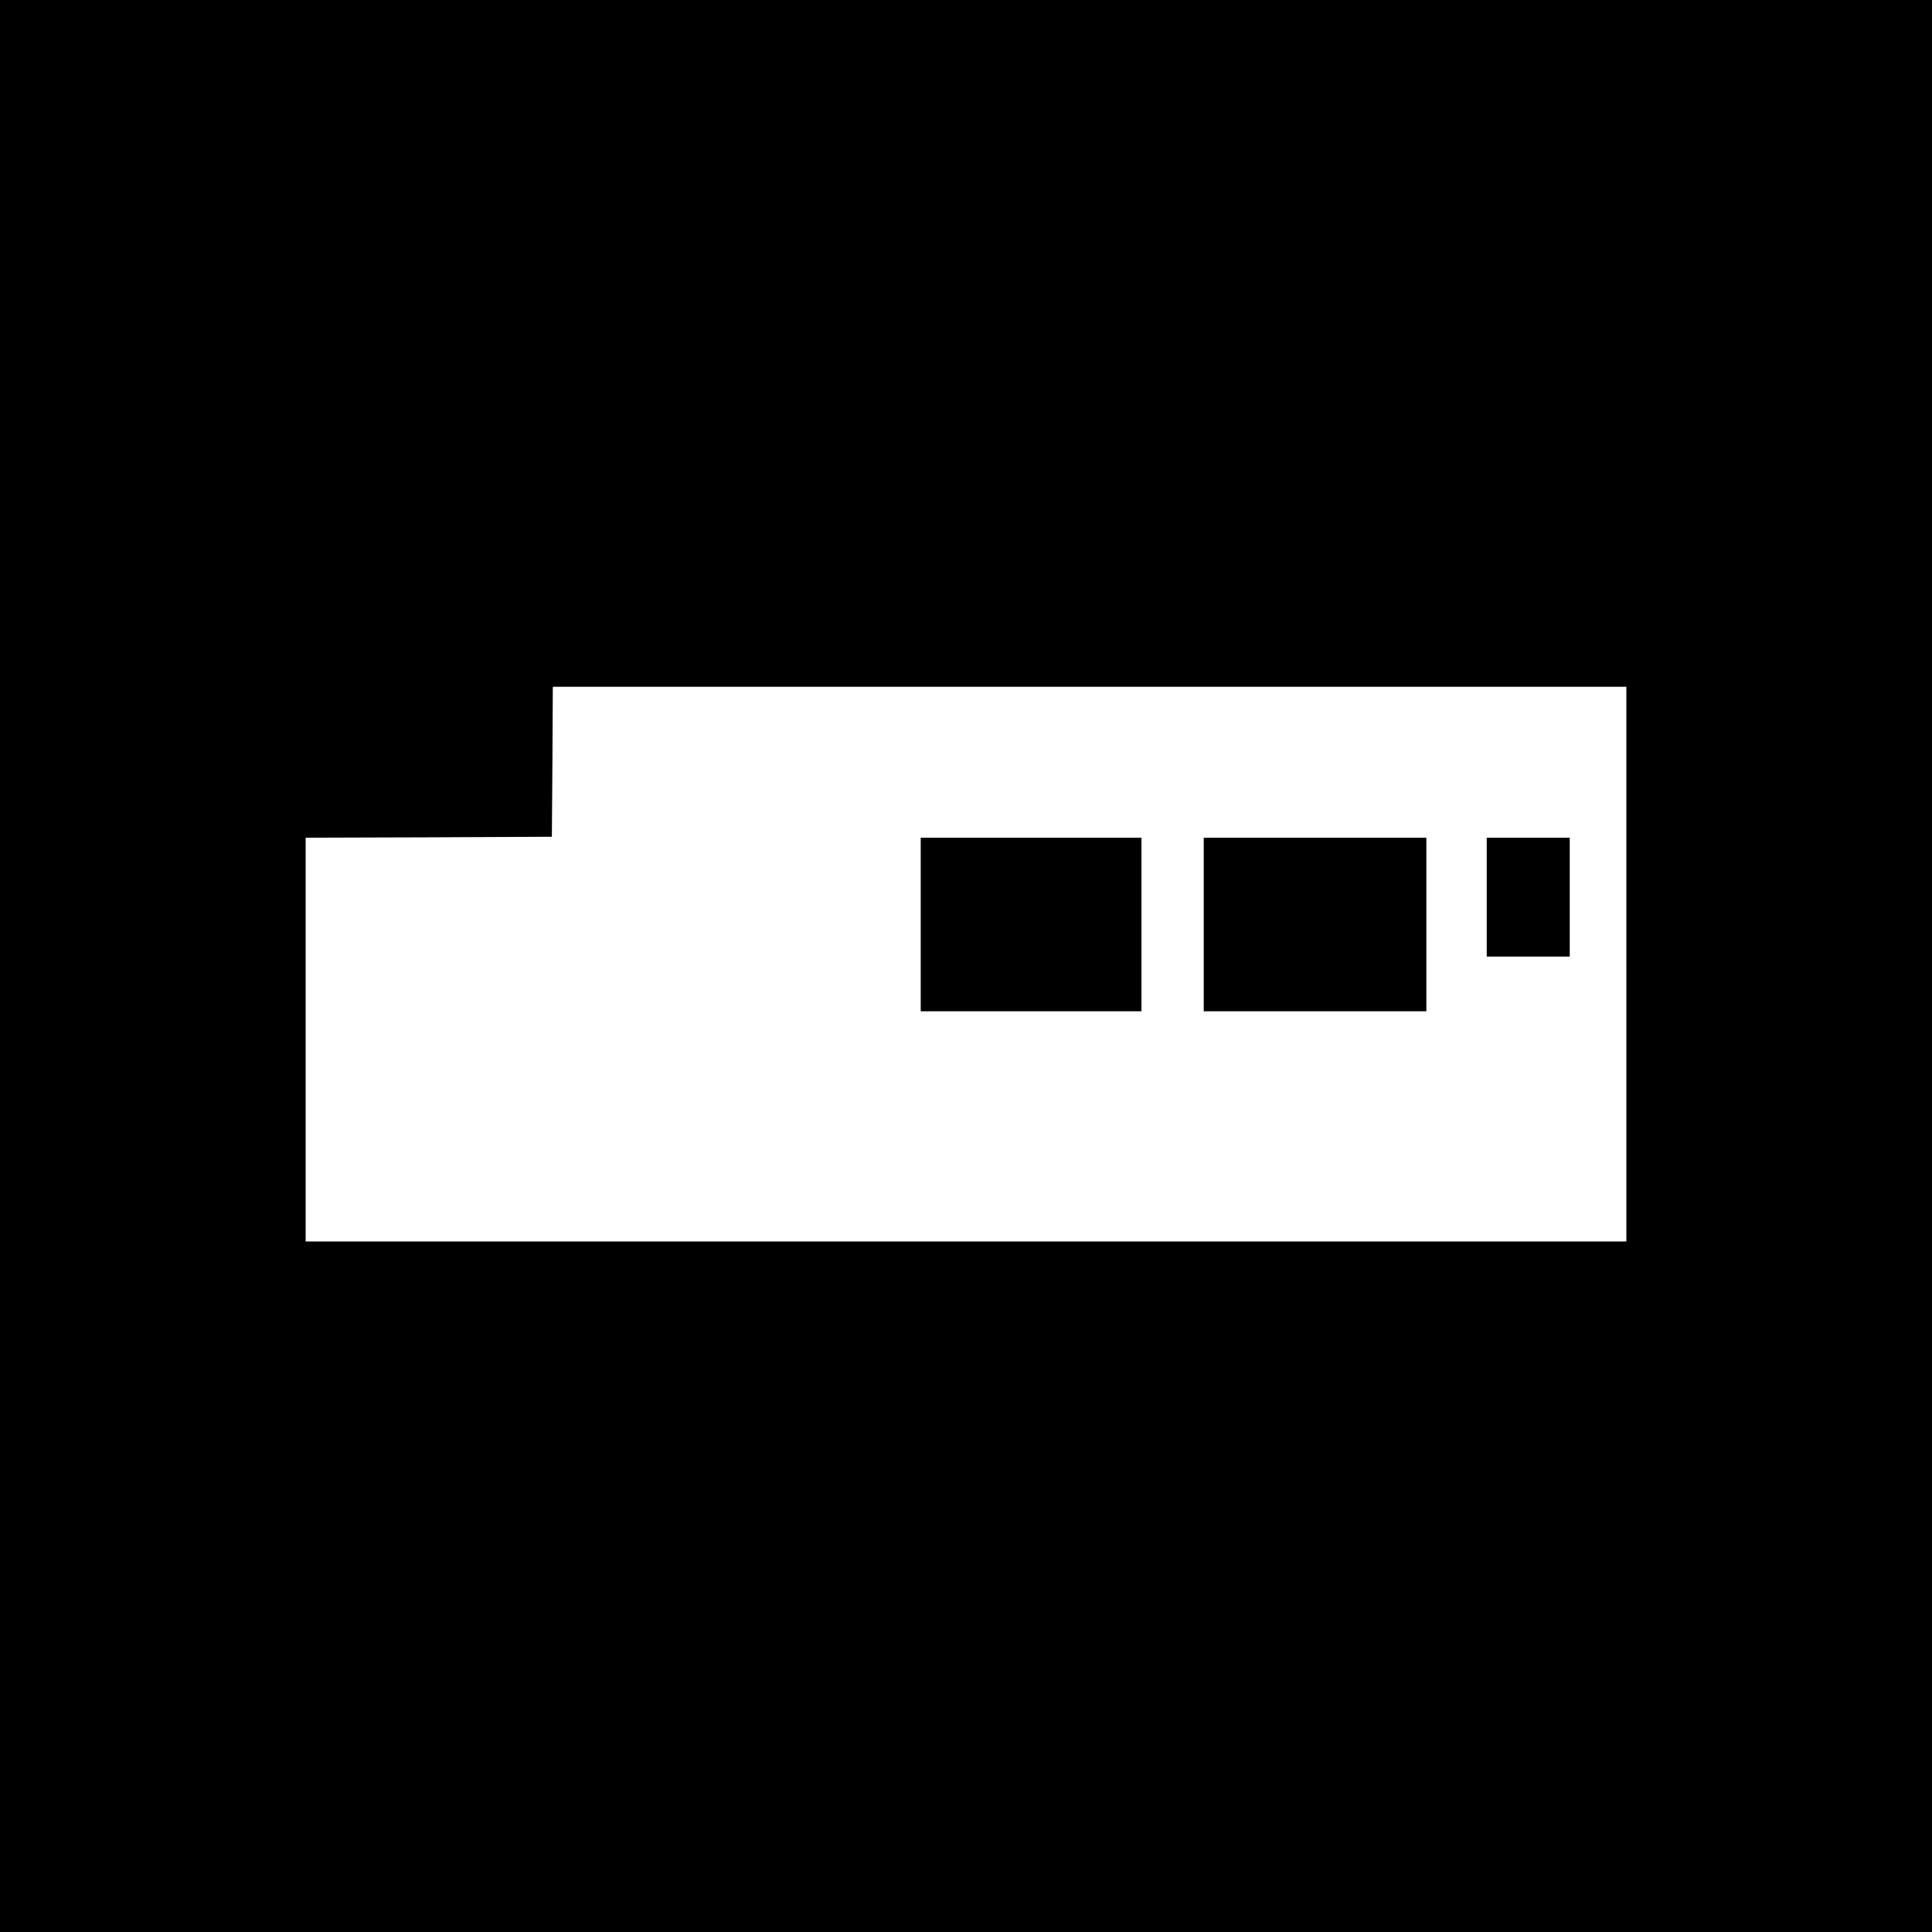
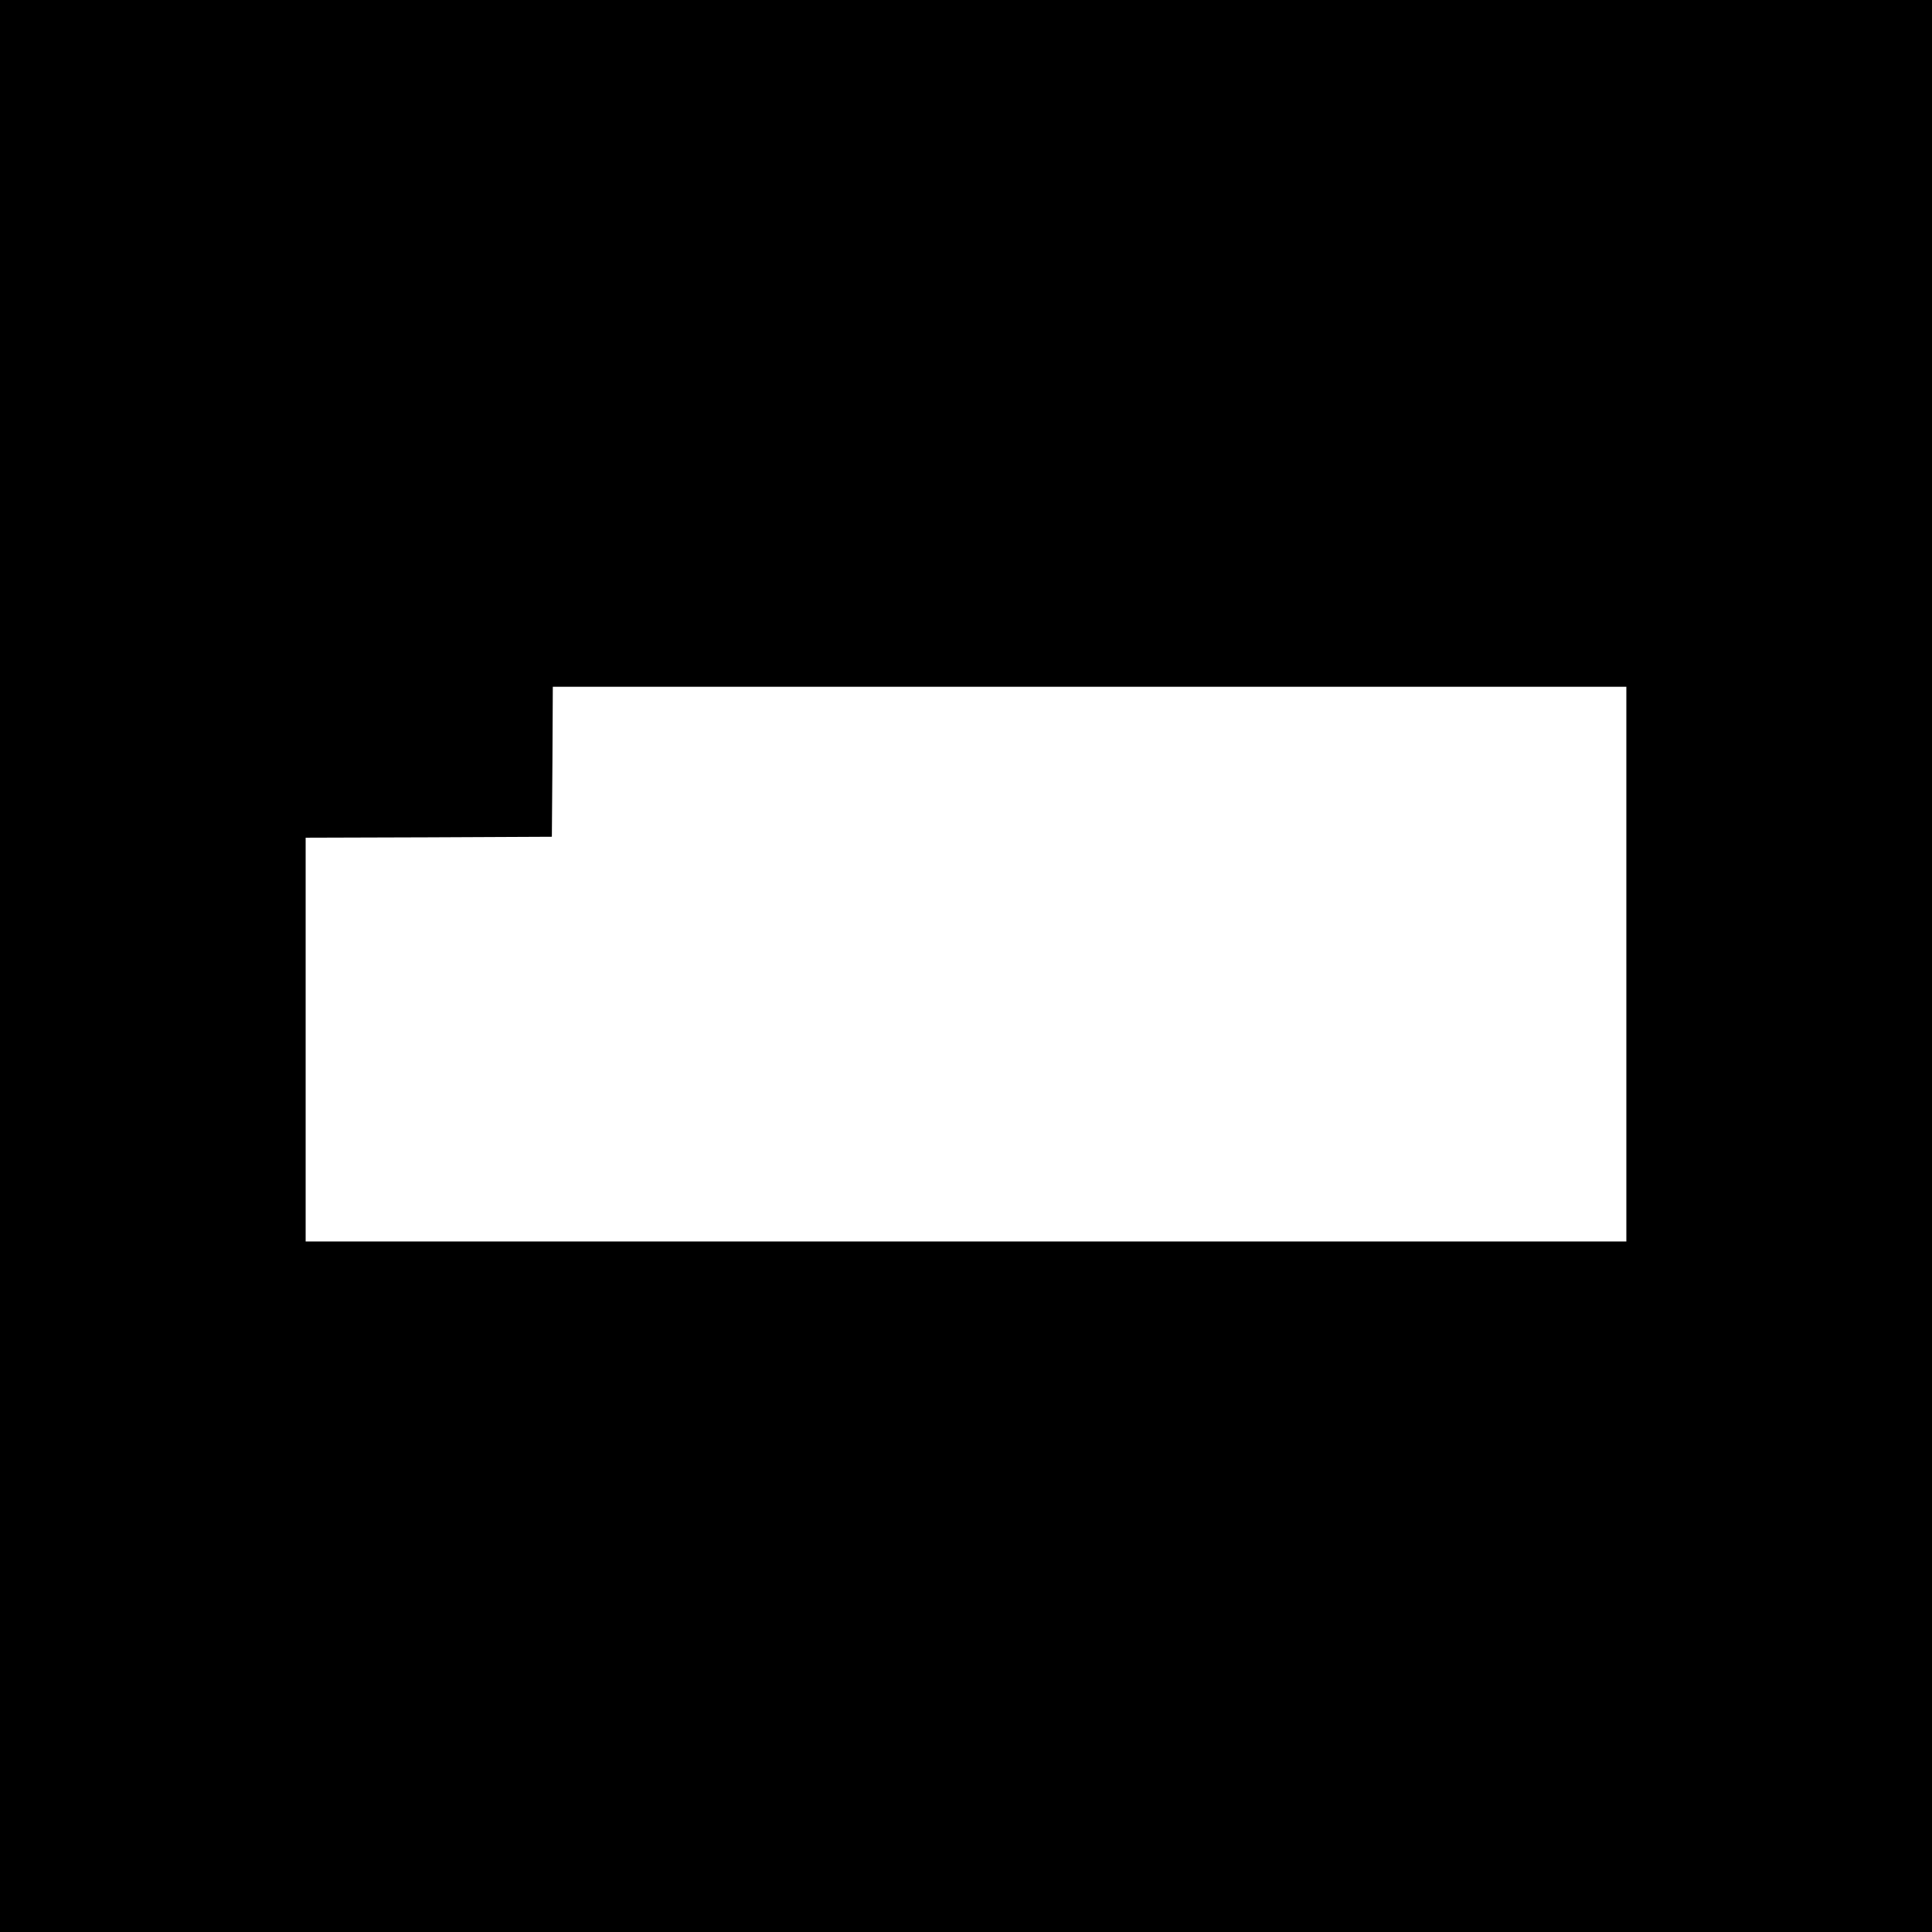
<svg xmlns="http://www.w3.org/2000/svg" version="1.0" width="1024pt" height="1024pt" viewBox="0 0 1024 1024" preserveAspectRatio="xMidYMid meet">
  <g transform="translate(0,1024) scale(0.1,-0.1)" fill="#000000" stroke="none">
    <path d="M0 5120 l0 -5120 5120 0 5120 0 0 5120 0 5120 -5120 0 -5120 0 0 -5120z m8620 10 l0 -1470 -3500 0 -3500 0 0 1070 0 1070 653 2 652 3 3 398 2 397 2845 0 2845 0 0 -1470z" />
-     <path d="M4880 5340 l0 -460 585 0 585 0 0 460 0 460 -585 0 -585 0 0 -460z" />
-     <path d="M6380 5340 l0 -460 590 0 590 0 0 460 0 460 -590 0 -590 0 0 -460z" />
-     <path d="M7880 5485 l0 -315 220 0 220 0 0 315 0 315 -220 0 -220 0 0 -315z" />
+     <path d="M7880 5485 z" />
  </g>
</svg>